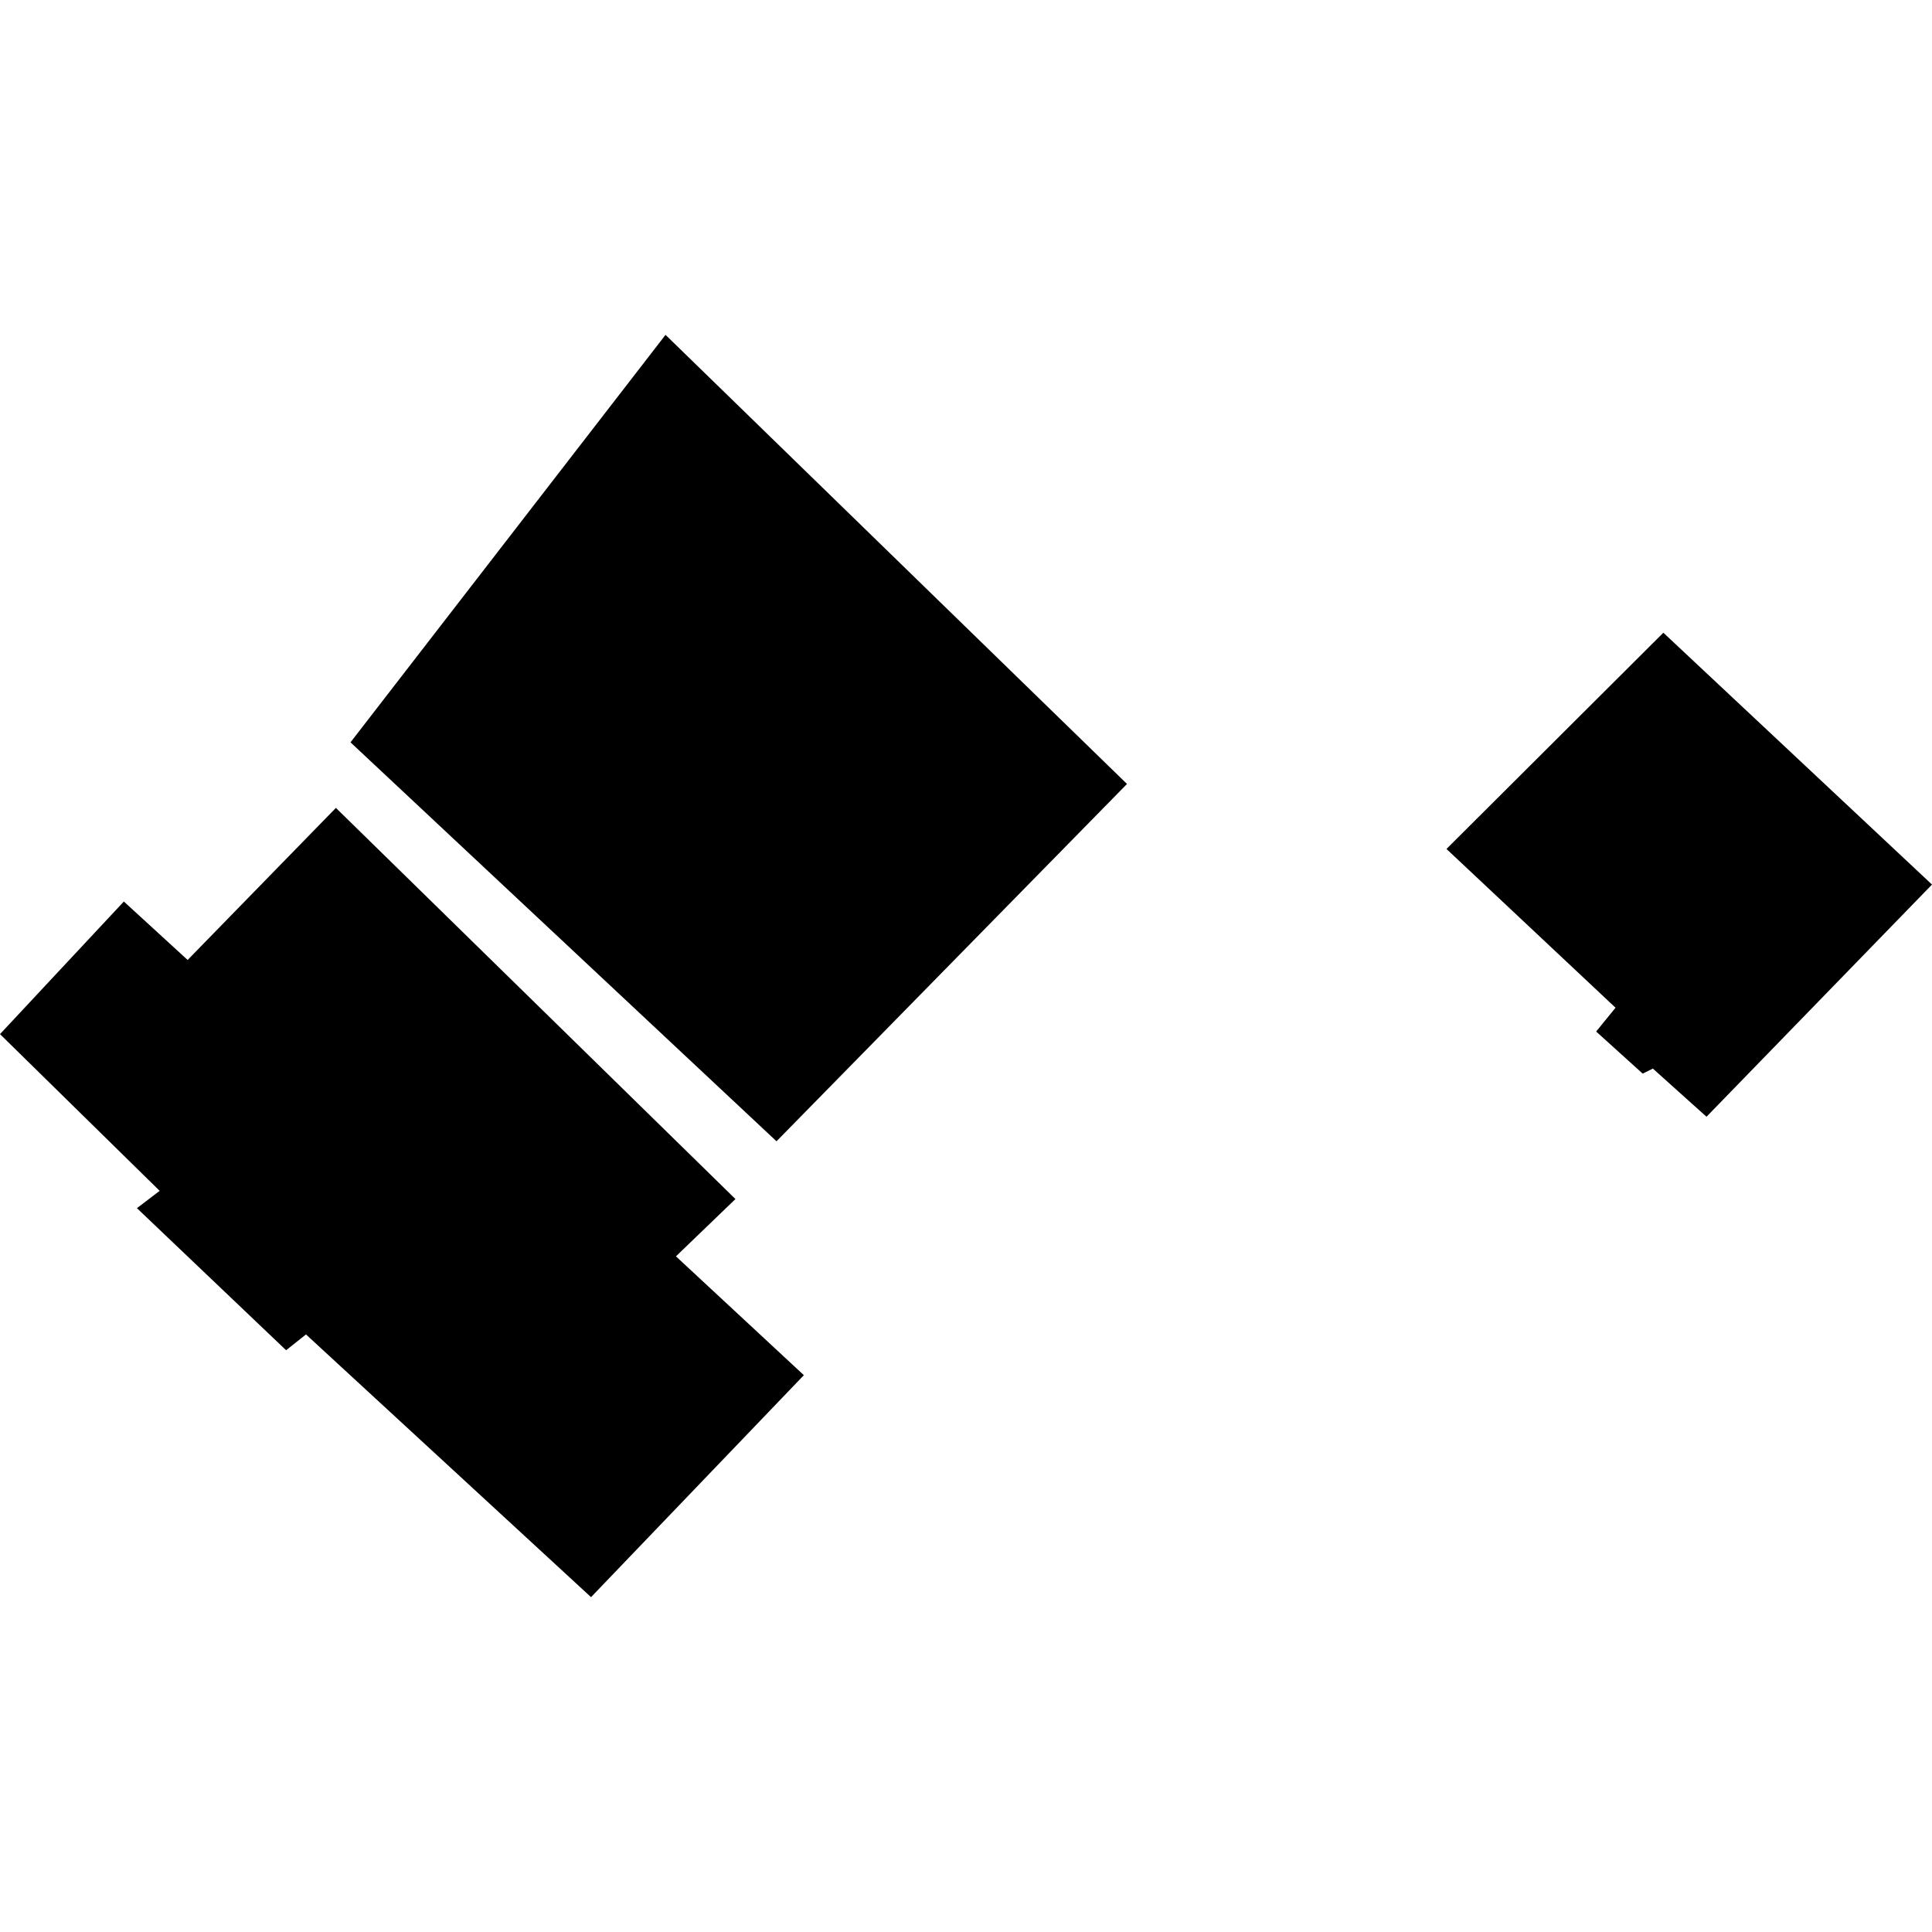
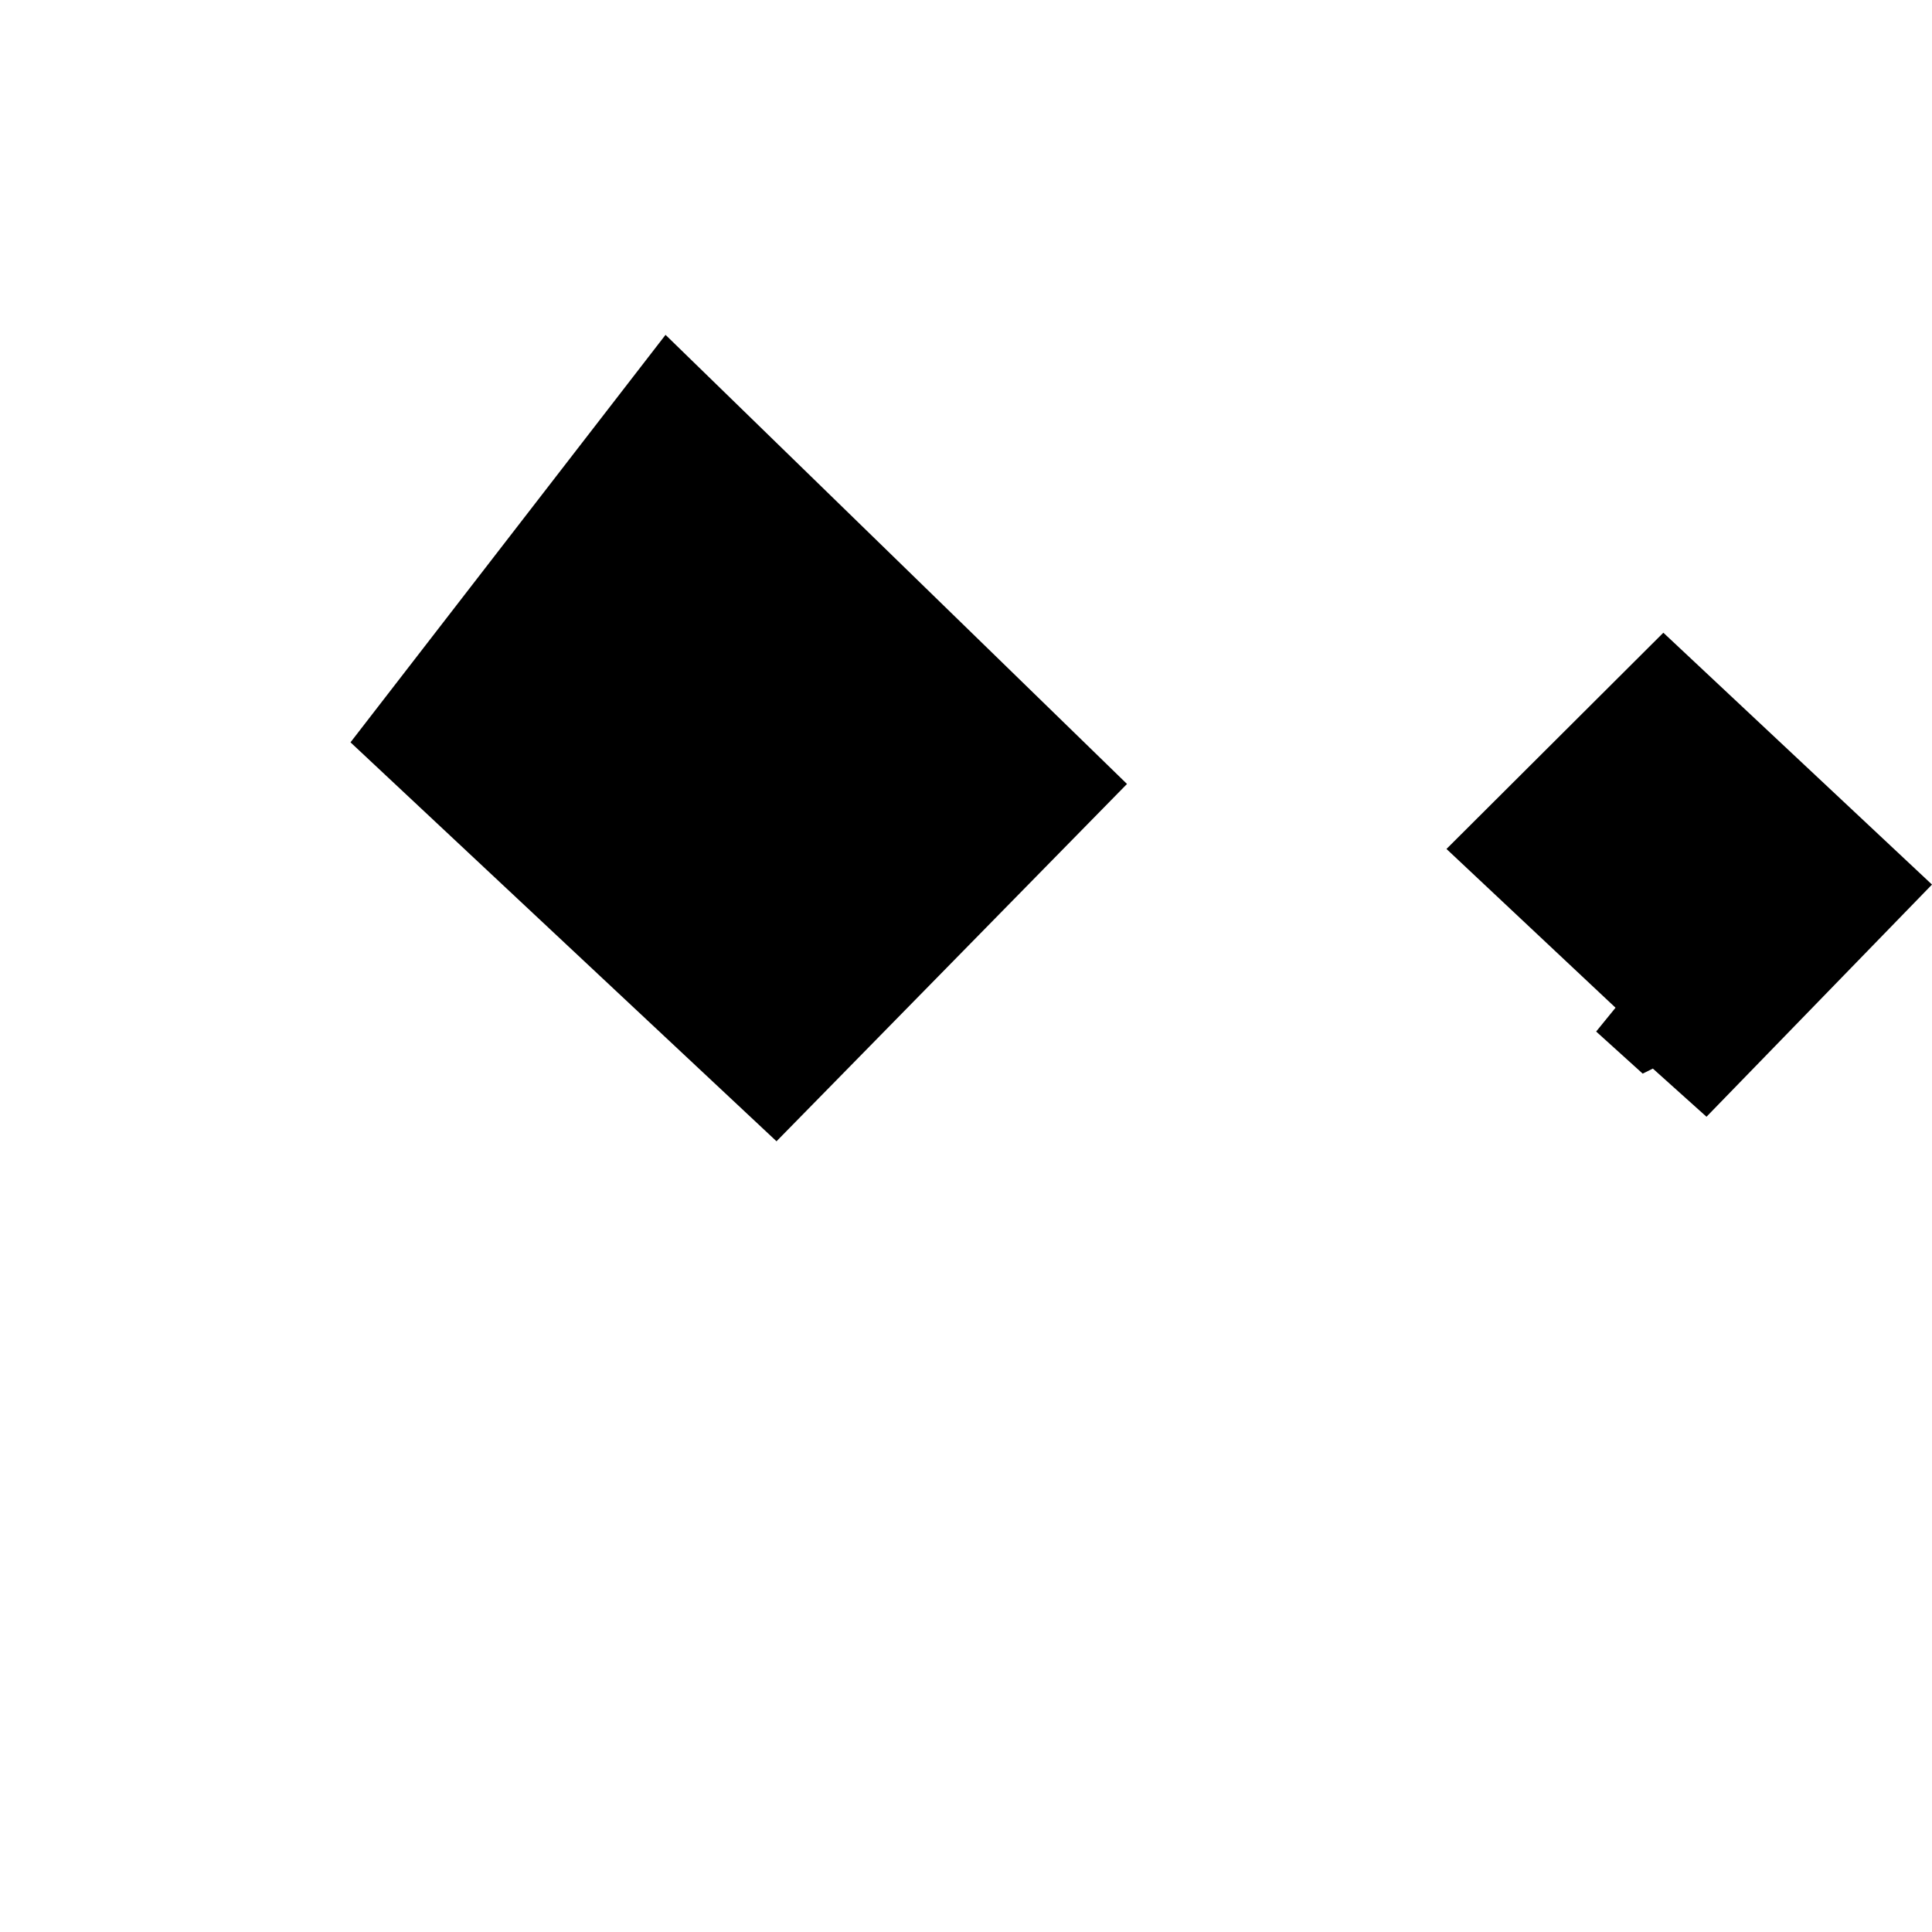
<svg xmlns="http://www.w3.org/2000/svg" height="288pt" version="1.1" viewBox="0 0 288 288" width="288pt">
  <defs>
    <style type="text/css">
*{stroke-linecap:butt;stroke-linejoin:round;}
  </style>
  </defs>
  <g id="figure_1">
    <g id="patch_1">
      <path d="M 0 288  L 288 288  L 288 0  L 0 0  z " style="fill:none;opacity:0;" />
    </g>
    <g id="axes_1">
      <g id="PatchCollection_1">
        <path clip-path="url(#pe0ed8fc50f)" d="M 52.249 110.658  L 99.209 49.916  L 168 116.864  L 115.752 170.128  L 52.249 110.658  " />
        <path clip-path="url(#pe0ed8fc50f)" d="M 215.624 126.552  L 247.953 94.318  L 288 131.861  L 254.384 166.471  L 246.39 159.292  L 244.873 160.043  L 237.936 153.769  L 240.825 150.22  L 215.624 126.552  " />
-         <path clip-path="url(#pe0ed8fc50f)" d="M -0 154.155  L 18.462 134.388  L 27.969 143.099  L 50.073 120.432  L 109.632 178.74  L 100.761 187.28  L 119.83 204.996  L 88.104 238.084  L 45.614 198.923  L 42.649 201.278  L 20.413 180.099  L 23.801 177.517  L -0 154.155  " />
      </g>
    </g>
  </g>
  <defs>
    <clipPath id="pe0ed8fc50f">
      <rect height="188.169" width="288" x="0" y="49.916" />
    </clipPath>
  </defs>
</svg>